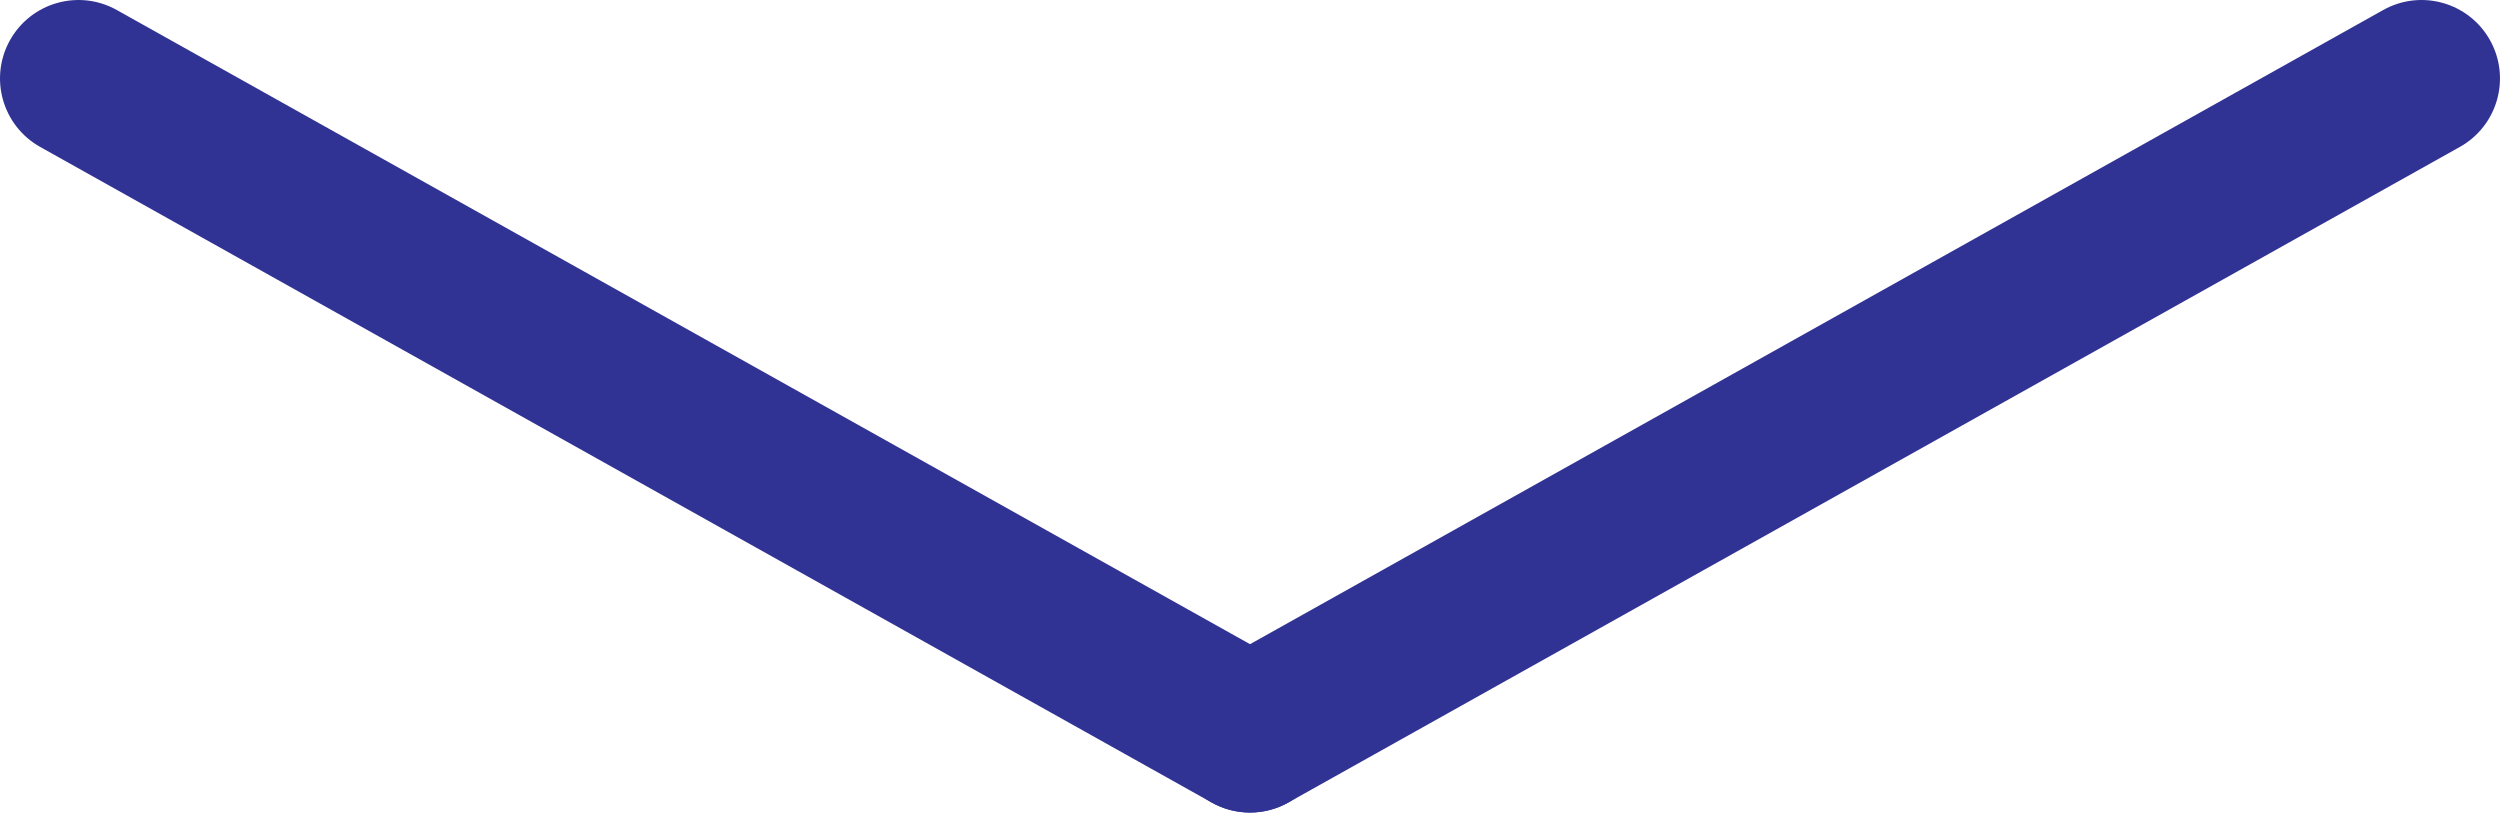
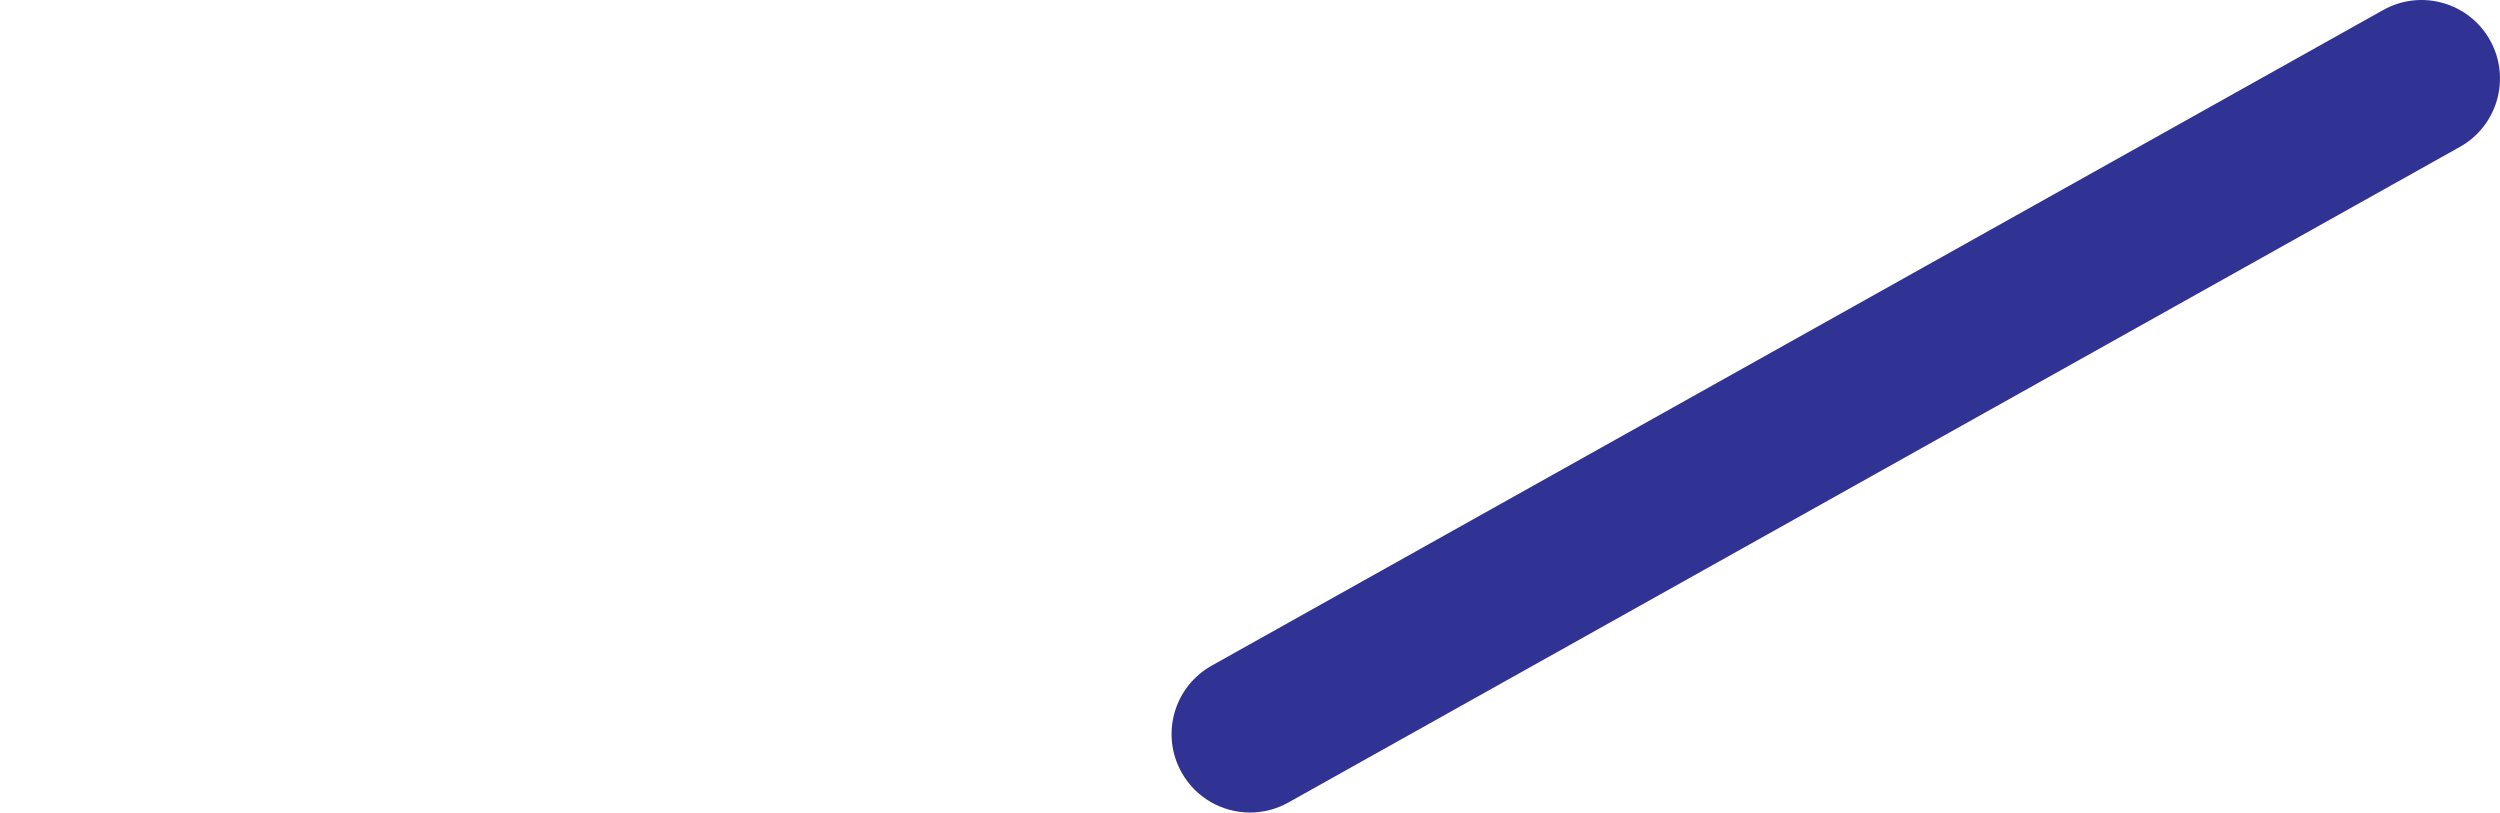
<svg xmlns="http://www.w3.org/2000/svg" id="_Слой_2" viewBox="0 0 637.38 207.16">
  <defs>
    <style>.cls-1{fill:#313394;}</style>
  </defs>
  <g id="Layer_1">
    <g>
      <line class="cls-1" x1="20" y1="20" x2="318.69" y2="187.16" />
-       <path class="cls-1" d="m318.67,207.16c-3.31,0-6.66-.82-9.75-2.55L10.24,37.46C.6,32.06-2.84,19.88,2.55,10.24,7.95.6,20.13-2.84,29.77,2.55l298.69,167.15c9.64,5.39,13.08,17.58,7.69,27.22-3.67,6.55-10.46,10.24-17.47,10.24Z" />
    </g>
    <g>
      <line class="cls-1" x1="617.38" y1="20" x2="318.69" y2="187.16" />
      <path class="cls-1" d="m318.71,207.16c-7.01,0-13.81-3.69-17.47-10.24-5.39-9.64-1.95-21.83,7.69-27.22L607.61,2.55c9.64-5.39,21.83-1.95,27.22,7.69s1.95,21.83-7.69,27.22l-298.69,167.15c-3.09,1.73-6.44,2.55-9.75,2.55Z" />
    </g>
  </g>
</svg>